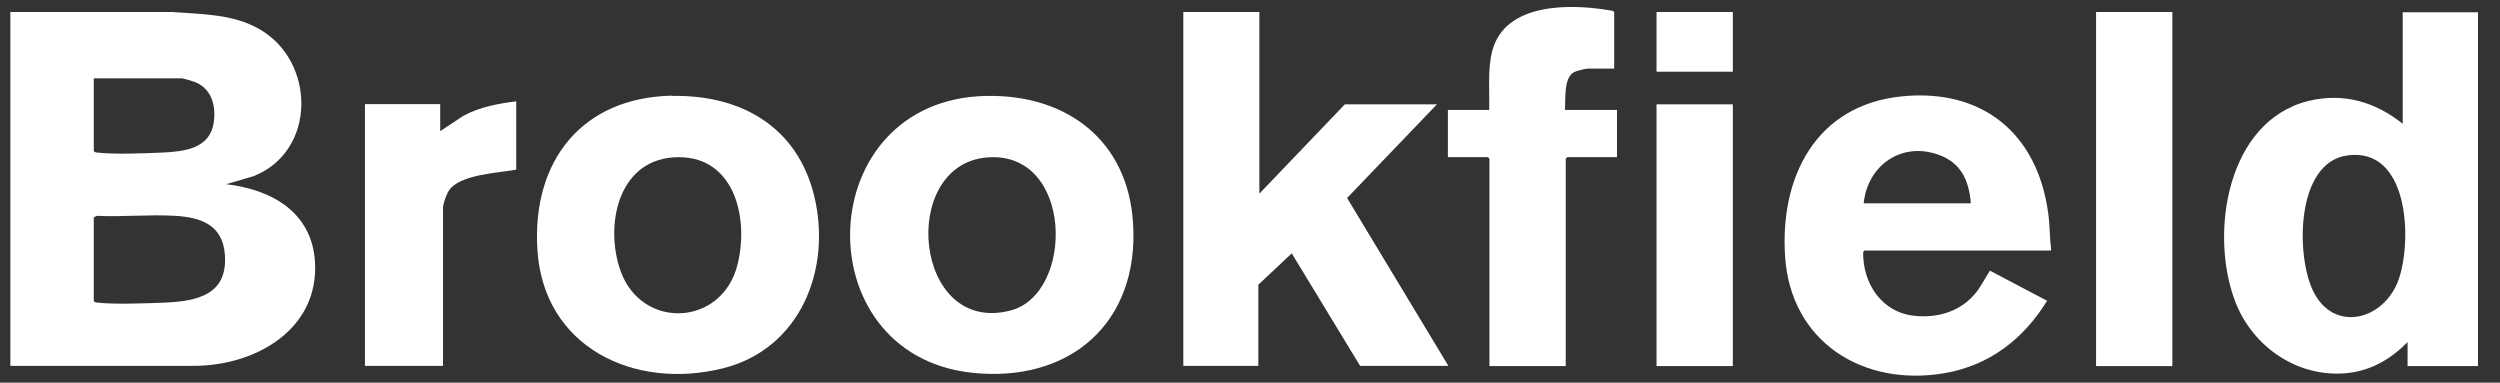
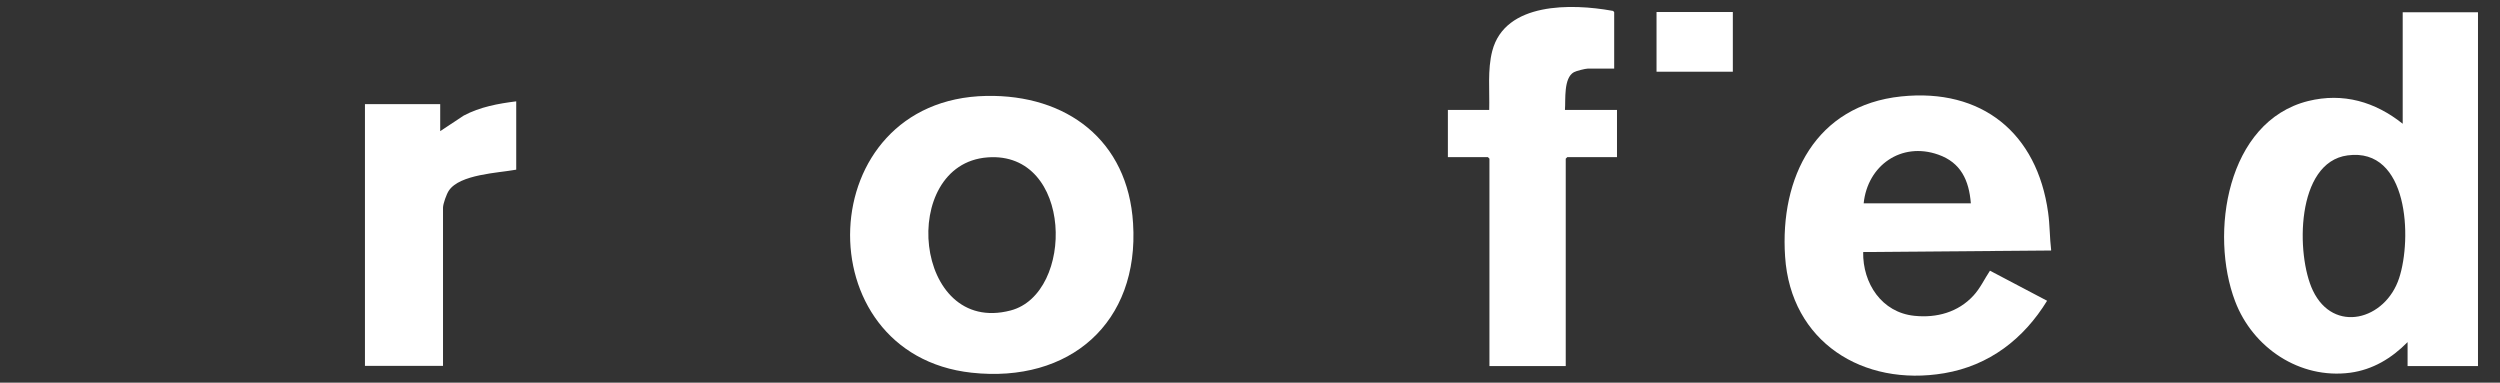
<svg xmlns="http://www.w3.org/2000/svg" width="98" height="15" viewBox="0 0 98 15" fill="none">
  <rect x="0" y="0" width="98" height="15" fill="#333333" stroke="none" />
-   <path d="M0.396 0.47H6.726C7.907 0.56 9.117 0.54 10.166 1.14C12.377 2.4 12.416 5.91 9.956 6.9L8.866 7.22C10.636 7.43 12.216 8.3 12.347 10.251C12.517 12.96 9.936 14.37 7.526 14.341H0.406V0.46L0.396 0.47ZM3.676 3.07V5.92C3.706 5.97 3.756 5.97 3.806 5.98C4.466 6.06 5.686 6.01 6.376 5.98C7.216 5.94 8.226 5.83 8.376 4.81C8.476 4.16 8.306 3.49 7.656 3.22C7.576 3.19 7.186 3.07 7.126 3.07H3.667H3.676ZM3.676 8.52V11.8C3.706 11.85 3.756 11.851 3.806 11.861C4.486 11.941 5.776 11.89 6.496 11.861C7.776 11.8 8.926 11.53 8.816 9.99C8.736 8.83 7.896 8.52 6.866 8.46C5.836 8.4 4.806 8.51 3.806 8.46L3.676 8.52Z" fill="white" />
  <path d="M97.137 0.471V14.351H94.377V13.411C93.757 14.041 93.017 14.491 92.127 14.611C90.147 14.871 88.307 13.631 87.617 11.811C86.607 9.161 87.287 4.761 90.477 3.961C91.857 3.621 93.106 3.991 94.186 4.851V0.481H97.137V0.471ZM92.026 6.091C89.996 6.361 89.996 9.991 90.666 11.391C91.477 13.091 93.507 12.551 94.046 10.901C94.556 9.351 94.416 5.771 92.026 6.091Z" fill="white" />
-   <path d="M49.367 0.471V7.591L52.717 4.091H56.327L52.806 7.761L56.776 14.341H53.316L50.636 9.931L49.327 11.161V14.341H46.386V0.471H49.367Z" fill="white" />
  <path d="M38.666 3.76C41.816 3.7 44.216 5.5 44.416 8.75C44.666 12.66 41.926 15.03 38.087 14.61C31.497 13.89 31.796 3.89 38.666 3.76ZM38.706 6.17C35.206 6.44 35.806 13.17 39.617 12.17C42.136 11.51 42.077 5.91 38.706 6.17Z" fill="white" />
-   <path d="M26.346 3.76C29.047 3.71 31.256 4.97 31.916 7.68C32.617 10.56 31.366 13.691 28.326 14.441C24.856 15.3 21.306 13.611 21.066 9.79C20.846 6.34 22.787 3.82 26.346 3.75V3.76ZM26.386 6.17C24.196 6.33 23.706 8.88 24.326 10.62C25.156 12.95 28.326 12.8 28.916 10.351C29.377 8.47 28.746 6 26.386 6.17Z" fill="white" />
-   <path d="M80.396 9.82H73.086L73.036 9.88C73.016 11.111 73.766 12.251 75.046 12.38C75.916 12.47 76.757 12.241 77.356 11.591C77.626 11.3 77.787 10.941 78.007 10.611L80.246 11.79C79.326 13.29 77.976 14.331 76.216 14.63C73.026 15.171 70.196 13.4 69.976 10.06C69.766 6.95 71.176 4.13 74.526 3.78C77.696 3.45 79.856 5.22 80.286 8.33C80.356 8.82 80.346 9.32 80.406 9.81L80.396 9.82ZM77.257 7.97C77.186 7.07 76.866 6.37 75.976 6.06C74.526 5.55 73.206 6.49 73.056 7.97H77.246H77.257Z" fill="white" />
+   <path d="M80.396 9.82L73.036 9.88C73.016 11.111 73.766 12.251 75.046 12.38C75.916 12.47 76.757 12.241 77.356 11.591C77.626 11.3 77.787 10.941 78.007 10.611L80.246 11.79C79.326 13.29 77.976 14.331 76.216 14.63C73.026 15.171 70.196 13.4 69.976 10.06C69.766 6.95 71.176 4.13 74.526 3.78C77.696 3.45 79.856 5.22 80.286 8.33C80.356 8.82 80.346 9.32 80.406 9.81L80.396 9.82ZM77.257 7.97C77.186 7.07 76.866 6.37 75.976 6.06C74.526 5.55 73.206 6.49 73.056 7.97H77.246H77.257Z" fill="white" />
  <path d="M63.316 2.69H62.236C62.147 2.69 61.786 2.78 61.697 2.83C61.286 3.06 61.377 3.9 61.346 4.31H63.386V6.16H61.437L61.377 6.22V14.351H58.386V6.22L58.327 6.16H56.757V4.31H58.377C58.397 3.55 58.306 2.74 58.496 2C58.996 0.07 61.627 0.14 63.187 0.42C63.227 0.42 63.256 0.44 63.276 0.48V2.69H63.316Z" fill="white" />
-   <path d="M85.156 0.471H82.166V14.351H85.156V0.471Z" fill="white" />
  <path d="M20.236 3.971V6.651C19.526 6.781 18.026 6.831 17.596 7.471C17.506 7.601 17.366 7.991 17.366 8.141V14.341H14.306V4.081H17.256V5.141L18.177 4.531C18.817 4.191 19.526 4.061 20.247 3.971H20.236Z" fill="white" />
-   <path d="M67.927 4.09H64.936V14.35H67.927V4.09Z" fill="white" />
  <path d="M67.927 0.471H64.936V2.811H67.927V0.471Z" fill="white" />
</svg>